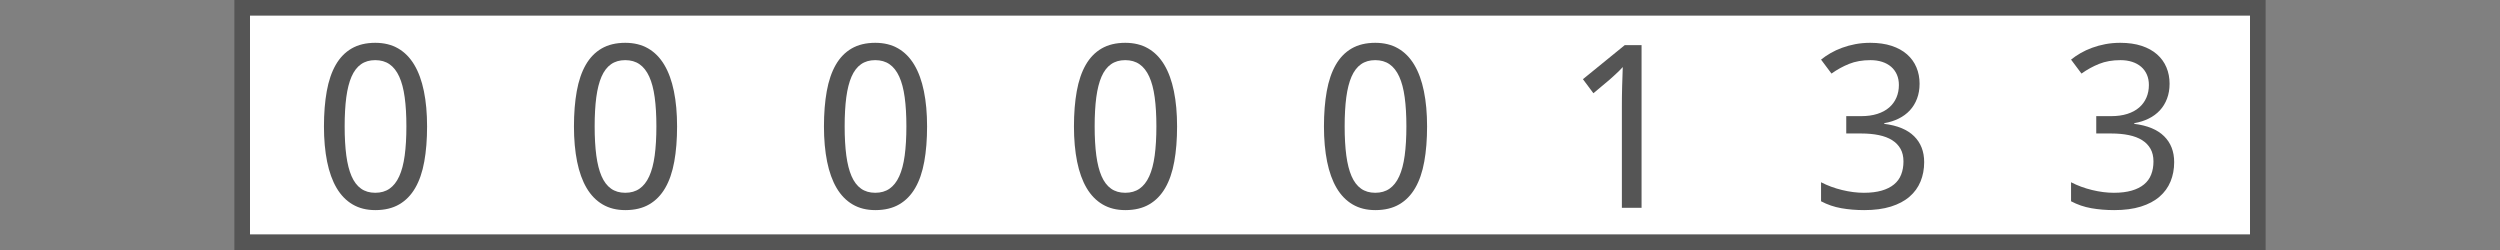
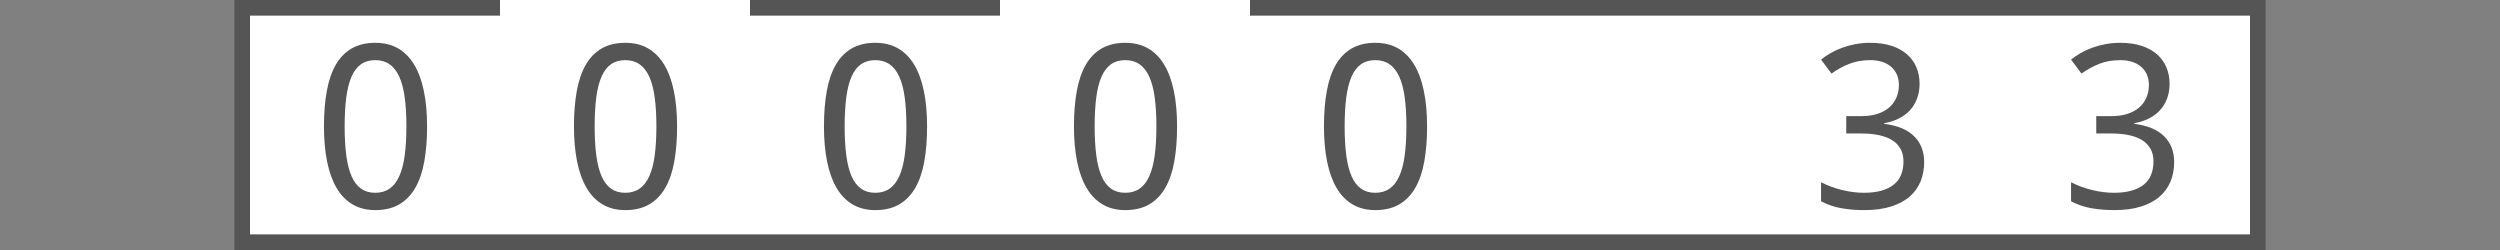
<svg xmlns="http://www.w3.org/2000/svg" version="1.1" baseProfile="full" width="160" height="16" viewBox="0 0 160 16" enableBackground="0 0 160 16">
  <rect x="0" y="0" width="160" height="16" fill="#808080" stroke="none" />
  <g>
    <rect x="15" y="0" fill="#555555" width="1" height="16" />
  </g>
  <g>
    <rect x="144" y="0" fill="#555555" width="1" height="16" />
  </g>
  <g>
    <rect x="16" y="0" fill="#FFFFFF" width="16" height="16" />
    <rect x="16" y="0" fill="#555555" width="16" height="1" />
    <rect x="16" y="15" fill="#555555" width="16" height="1" />
    <path fill="#555555" d="M 27.333,8.089C 27.333,8.929 27.273,9.681 27.153,10.345C 27.034,11.009 26.84,11.571 26.574,12.03C 26.307,12.49 25.964,12.841 25.545,13.083C 25.125,13.326 24.617,13.447 24.02,13.447C 23.463,13.447 22.979,13.326 22.567,13.083C 22.154,12.841 21.813,12.49 21.542,12.03C 21.272,11.571 21.069,11.009 20.935,10.345C 20.801,9.681 20.733,8.929 20.733,8.089C 20.733,7.25 20.793,6.499 20.913,5.835C 21.033,5.171 21.224,4.61 21.486,4.153C 21.748,3.695 22.087,3.345 22.504,3.103C 22.92,2.861 23.425,2.74 24.02,2.74C 24.58,2.74 25.068,2.86 25.482,3.1C 25.896,3.34 26.239,3.688 26.513,4.146C 26.786,4.604 26.991,5.164 27.128,5.828C 27.265,6.492 27.333,7.245 27.333,8.089 Z M 22.058,8.086C 22.058,8.797 22.093,9.418 22.163,9.948C 22.234,10.479 22.346,10.921 22.499,11.274C 22.653,11.627 22.854,11.893 23.103,12.07C 23.352,12.248 23.656,12.338 24.015,12.338C 24.374,12.338 24.68,12.25 24.932,12.074C 25.184,11.898 25.39,11.635 25.55,11.284C 25.711,10.934 25.827,10.492 25.9,9.959C 25.973,9.426 26.009,8.801 26.009,8.086C 26.009,7.376 25.973,6.755 25.9,6.224C 25.827,5.694 25.711,5.253 25.55,4.902C 25.39,4.552 25.184,4.288 24.932,4.113C 24.68,3.937 24.374,3.849 24.015,3.849C 23.656,3.849 23.352,3.937 23.103,4.113C 22.854,4.288 22.653,4.552 22.499,4.902C 22.346,5.253 22.234,5.694 22.163,6.224C 22.093,6.755 22.058,7.376 22.058,8.086 Z " />
  </g>
  <g>
    <rect x="32" y="0" fill="#FFFFFF" width="16" height="16" />
-     <rect x="32" y="0" fill="#555555" width="16" height="1" />
    <rect x="32" y="15" fill="#555555" width="16" height="1" />
    <path fill="#555555" d="M 43.333,8.089C 43.333,8.929 43.273,9.681 43.153,10.345C 43.033,11.009 42.84,11.571 42.574,12.03C 42.307,12.49 41.964,12.841 41.545,13.083C 41.125,13.326 40.617,13.447 40.02,13.447C 39.464,13.447 38.979,13.326 38.567,13.083C 38.154,12.841 37.813,12.49 37.542,12.03C 37.272,11.571 37.069,11.009 36.935,10.345C 36.801,9.681 36.733,8.929 36.733,8.089C 36.733,7.25 36.793,6.499 36.913,5.835C 37.033,5.171 37.224,4.61 37.486,4.153C 37.748,3.695 38.087,3.345 38.504,3.103C 38.92,2.861 39.425,2.74 40.02,2.74C 40.58,2.74 41.068,2.86 41.482,3.1C 41.896,3.34 42.239,3.688 42.513,4.146C 42.786,4.604 42.992,5.164 43.128,5.828C 43.265,6.492 43.333,7.245 43.333,8.089 Z M 38.058,8.086C 38.058,8.797 38.093,9.418 38.163,9.948C 38.234,10.479 38.346,10.921 38.499,11.274C 38.653,11.627 38.854,11.893 39.103,12.07C 39.352,12.248 39.656,12.338 40.015,12.338C 40.374,12.338 40.68,12.25 40.932,12.074C 41.184,11.898 41.39,11.635 41.55,11.284C 41.711,10.934 41.827,10.492 41.9,9.959C 41.972,9.426 42.009,8.801 42.009,8.086C 42.009,7.376 41.972,6.755 41.9,6.224C 41.827,5.694 41.711,5.253 41.55,4.902C 41.39,4.552 41.184,4.288 40.932,4.113C 40.68,3.937 40.374,3.849 40.015,3.849C 39.656,3.849 39.352,3.937 39.103,4.113C 38.854,4.288 38.653,4.552 38.499,4.902C 38.346,5.253 38.234,5.694 38.163,6.224C 38.093,6.755 38.058,7.376 38.058,8.086 Z " />
  </g>
  <g>
    <rect x="48" y="0" fill="#FFFFFF" width="16" height="16" />
    <rect x="48" y="0" fill="#555555" width="16" height="1" />
    <rect x="48" y="15" fill="#555555" width="16" height="1" />
    <path fill="#555555" d="M 59.333,8.089C 59.333,8.929 59.273,9.681 59.153,10.345C 59.033,11.009 58.84,11.571 58.574,12.03C 58.307,12.49 57.964,12.841 57.545,13.083C 57.125,13.326 56.617,13.447 56.02,13.447C 55.464,13.447 54.979,13.326 54.567,13.083C 54.154,12.841 53.813,12.49 53.542,12.03C 53.272,11.571 53.069,11.009 52.935,10.345C 52.801,9.681 52.733,8.929 52.733,8.089C 52.733,7.25 52.793,6.499 52.913,5.835C 53.033,5.171 53.224,4.61 53.486,4.153C 53.748,3.695 54.087,3.345 54.504,3.103C 54.92,2.861 55.425,2.74 56.02,2.74C 56.58,2.74 57.068,2.86 57.482,3.1C 57.896,3.34 58.239,3.688 58.513,4.146C 58.786,4.604 58.992,5.164 59.128,5.828C 59.265,6.492 59.333,7.245 59.333,8.089 Z M 54.058,8.086C 54.058,8.797 54.093,9.418 54.163,9.948C 54.234,10.479 54.346,10.921 54.499,11.274C 54.653,11.627 54.854,11.893 55.103,12.07C 55.352,12.248 55.656,12.338 56.015,12.338C 56.374,12.338 56.68,12.25 56.932,12.074C 57.184,11.898 57.39,11.635 57.55,11.284C 57.711,10.934 57.827,10.492 57.9,9.959C 57.972,9.426 58.009,8.801 58.009,8.086C 58.009,7.376 57.972,6.755 57.9,6.224C 57.827,5.694 57.711,5.253 57.55,4.902C 57.39,4.552 57.184,4.288 56.932,4.113C 56.68,3.937 56.374,3.849 56.015,3.849C 55.656,3.849 55.352,3.937 55.103,4.113C 54.854,4.288 54.653,4.552 54.499,4.902C 54.346,5.253 54.234,5.694 54.163,6.224C 54.093,6.755 54.058,7.376 54.058,8.086 Z " />
  </g>
  <g>
    <rect x="64" y="0" fill="#FFFFFF" width="16" height="16" />
-     <rect x="64" y="0" fill="#555555" width="16" height="1" />
    <rect x="64" y="15" fill="#555555" width="16" height="1" />
    <path fill="#555555" d="M 75.333,8.089C 75.333,8.929 75.273,9.681 75.153,10.345C 75.034,11.009 74.84,11.571 74.574,12.03C 74.307,12.49 73.964,12.841 73.545,13.083C 73.125,13.326 72.617,13.447 72.02,13.447C 71.463,13.447 70.979,13.326 70.567,13.083C 70.154,12.841 69.813,12.49 69.542,12.03C 69.272,11.571 69.069,11.009 68.935,10.345C 68.801,9.681 68.733,8.929 68.733,8.089C 68.733,7.25 68.793,6.499 68.913,5.835C 69.033,5.171 69.224,4.61 69.486,4.153C 69.748,3.695 70.087,3.345 70.504,3.103C 70.92,2.861 71.425,2.74 72.02,2.74C 72.58,2.74 73.068,2.86 73.482,3.1C 73.896,3.34 74.239,3.688 74.513,4.146C 74.786,4.604 74.992,5.164 75.128,5.828C 75.265,6.492 75.333,7.245 75.333,8.089 Z M 70.058,8.086C 70.058,8.797 70.093,9.418 70.163,9.948C 70.234,10.479 70.346,10.921 70.499,11.274C 70.653,11.627 70.854,11.893 71.103,12.07C 71.352,12.248 71.656,12.338 72.015,12.338C 72.374,12.338 72.68,12.25 72.932,12.074C 73.184,11.898 73.39,11.635 73.55,11.284C 73.711,10.934 73.827,10.492 73.9,9.959C 73.972,9.426 74.009,8.801 74.009,8.086C 74.009,7.376 73.972,6.755 73.9,6.224C 73.827,5.694 73.711,5.253 73.55,4.902C 73.39,4.552 73.184,4.288 72.932,4.113C 72.68,3.937 72.374,3.849 72.015,3.849C 71.656,3.849 71.352,3.937 71.103,4.113C 70.854,4.288 70.653,4.552 70.499,4.902C 70.346,5.253 70.234,5.694 70.163,6.224C 70.093,6.755 70.058,7.376 70.058,8.086 Z " />
  </g>
  <g>
    <rect x="80" y="0" fill="#FFFFFF" width="16" height="16" />
    <rect x="80" y="0" fill="#555555" width="16" height="1" />
    <rect x="80" y="15" fill="#555555" width="16" height="1" />
    <path fill="#555555" d="M 91.333,8.089C 91.333,8.929 91.273,9.681 91.153,10.345C 91.034,11.009 90.84,11.571 90.574,12.03C 90.307,12.49 89.964,12.841 89.545,13.083C 89.125,13.326 88.617,13.447 88.02,13.447C 87.463,13.447 86.979,13.326 86.567,13.083C 86.154,12.841 85.813,12.49 85.542,12.03C 85.272,11.571 85.069,11.009 84.935,10.345C 84.801,9.681 84.733,8.929 84.733,8.089C 84.733,7.25 84.793,6.499 84.913,5.835C 85.033,5.171 85.224,4.61 85.486,4.153C 85.748,3.695 86.087,3.345 86.504,3.103C 86.92,2.861 87.425,2.74 88.02,2.74C 88.58,2.74 89.068,2.86 89.482,3.1C 89.896,3.34 90.239,3.688 90.513,4.146C 90.786,4.604 90.992,5.164 91.128,5.828C 91.265,6.492 91.333,7.245 91.333,8.089 Z M 86.058,8.086C 86.058,8.797 86.093,9.418 86.163,9.948C 86.234,10.479 86.346,10.921 86.499,11.274C 86.653,11.627 86.854,11.893 87.103,12.07C 87.352,12.248 87.656,12.338 88.015,12.338C 88.374,12.338 88.68,12.25 88.932,12.074C 89.184,11.898 89.39,11.635 89.55,11.284C 89.711,10.934 89.827,10.492 89.9,9.959C 89.972,9.426 90.009,8.801 90.009,8.086C 90.009,7.376 89.972,6.755 89.9,6.224C 89.827,5.694 89.711,5.253 89.55,4.902C 89.39,4.552 89.184,4.288 88.932,4.113C 88.68,3.937 88.374,3.849 88.015,3.849C 87.656,3.849 87.352,3.937 87.103,4.113C 86.854,4.288 86.653,4.552 86.499,4.902C 86.346,5.253 86.234,5.694 86.163,6.224C 86.093,6.755 86.058,7.376 86.058,8.086 Z " />
  </g>
  <g>
    <rect x="96" y="0" fill="#FFFFFF" width="16" height="16" />
    <rect x="96" y="0" fill="#555555" width="16" height="1" />
    <rect x="96" y="15" fill="#555555" width="16" height="1" />
-     <path fill="#555555" d="M 105.06,13.3L 103.8,13.3L 103.8,6.863C 103.8,6.66 103.801,6.443 103.803,6.212C 103.806,5.981 103.81,5.75 103.817,5.519C 103.824,5.287 103.831,5.065 103.839,4.853C 103.847,4.641 103.853,4.453 103.857,4.291C 103.778,4.377 103.708,4.451 103.647,4.513C 103.585,4.574 103.523,4.634 103.461,4.691C 103.398,4.749 103.332,4.81 103.263,4.875C 103.193,4.94 103.109,5.015 103.012,5.1L 101.978,5.967L 101.307,5.068L 103.986,2.887L 105.06,2.887L 105.06,13.3 Z " />
  </g>
  <g>
    <rect x="112" y="0" fill="#FFFFFF" width="16" height="16" />
    <rect x="112" y="0" fill="#555555" width="16" height="1" />
    <rect x="112" y="15" fill="#555555" width="16" height="1" />
    <path fill="#555555" d="M 122.853,5.359C 122.853,5.709 122.798,6.029 122.688,6.317C 122.578,6.606 122.424,6.856 122.227,7.068C 122.029,7.279 121.791,7.454 121.515,7.59C 121.239,7.727 120.931,7.824 120.591,7.883L 120.591,7.926C 121.436,8.03 122.073,8.294 122.503,8.719C 122.932,9.144 123.147,9.696 123.147,10.376C 123.147,10.826 123.069,11.24 122.914,11.616C 122.759,11.992 122.525,12.315 122.21,12.587C 121.897,12.859 121.499,13.07 121.018,13.221C 120.537,13.371 119.967,13.447 119.31,13.447C 118.791,13.447 118.302,13.406 117.843,13.325C 117.383,13.244 116.951,13.096 116.547,12.881L 116.547,11.664C 116.962,11.879 117.412,12.045 117.897,12.162C 118.381,12.279 118.844,12.338 119.287,12.338C 119.728,12.338 120.107,12.291 120.427,12.199C 120.746,12.106 121.009,11.975 121.217,11.803C 121.425,11.632 121.578,11.422 121.675,11.172C 121.773,10.922 121.822,10.642 121.822,10.332C 121.822,10.018 121.759,9.748 121.633,9.524C 121.507,9.301 121.328,9.116 121.096,8.97C 120.863,8.824 120.58,8.716 120.244,8.647C 119.909,8.577 119.53,8.543 119.106,8.543L 118.16,8.543L 118.16,7.433L 119.116,7.433C 119.504,7.433 119.849,7.385 120.15,7.289C 120.452,7.193 120.704,7.056 120.908,6.879C 121.111,6.702 121.265,6.491 121.371,6.246C 121.476,6.002 121.529,5.733 121.529,5.44C 121.529,5.191 121.485,4.968 121.398,4.77C 121.311,4.573 121.188,4.406 121.028,4.27C 120.868,4.133 120.677,4.029 120.454,3.957C 120.231,3.885 119.984,3.849 119.714,3.849C 119.196,3.849 118.739,3.929 118.344,4.088C 117.95,4.246 117.573,4.453 117.216,4.709L 116.547,3.815C 116.73,3.667 116.934,3.528 117.157,3.399C 117.381,3.27 117.626,3.156 117.891,3.059C 118.156,2.961 118.439,2.883 118.74,2.826C 119.041,2.769 119.359,2.74 119.695,2.74C 120.216,2.74 120.673,2.805 121.066,2.935C 121.459,3.065 121.787,3.246 122.051,3.479C 122.316,3.712 122.515,3.989 122.65,4.309C 122.786,4.629 122.853,4.979 122.853,5.359 Z " />
  </g>
  <g>
    <rect x="128" y="0" fill="#FFFFFF" width="16" height="16" />
    <rect x="128" y="0" fill="#555555" width="16" height="1" />
    <rect x="128" y="15" fill="#555555" width="16" height="1" />
    <path fill="#555555" d="M 138.853,5.359C 138.853,5.709 138.798,6.029 138.688,6.317C 138.578,6.606 138.424,6.856 138.227,7.068C 138.029,7.279 137.792,7.454 137.515,7.59C 137.238,7.727 136.931,7.824 136.591,7.883L 136.591,7.926C 137.436,8.03 138.073,8.294 138.503,8.719C 138.932,9.144 139.147,9.696 139.147,10.376C 139.147,10.826 139.069,11.24 138.914,11.616C 138.759,11.992 138.524,12.315 138.21,12.587C 137.897,12.859 137.499,13.07 137.018,13.221C 136.536,13.371 135.967,13.447 135.31,13.447C 134.791,13.447 134.302,13.406 133.843,13.325C 133.383,13.244 132.952,13.096 132.547,12.881L 132.547,11.664C 132.962,11.879 133.412,12.045 133.897,12.162C 134.381,12.279 134.844,12.338 135.287,12.338C 135.727,12.338 136.107,12.291 136.427,12.199C 136.746,12.106 137.009,11.975 137.217,11.803C 137.425,11.632 137.578,11.422 137.675,11.172C 137.773,10.922 137.822,10.642 137.822,10.332C 137.822,10.018 137.759,9.748 137.633,9.524C 137.507,9.301 137.328,9.116 137.096,8.97C 136.863,8.824 136.58,8.716 136.244,8.647C 135.909,8.577 135.53,8.543 135.107,8.543L 134.16,8.543L 134.16,7.433L 135.116,7.433C 135.504,7.433 135.849,7.385 136.15,7.289C 136.452,7.193 136.704,7.056 136.908,6.879C 137.111,6.702 137.265,6.491 137.371,6.246C 137.476,6.002 137.529,5.733 137.529,5.44C 137.529,5.191 137.485,4.968 137.398,4.77C 137.311,4.573 137.188,4.406 137.028,4.27C 136.868,4.133 136.677,4.029 136.454,3.957C 136.231,3.885 135.984,3.849 135.714,3.849C 135.196,3.849 134.739,3.929 134.345,4.088C 133.95,4.246 133.573,4.453 133.216,4.709L 132.547,3.815C 132.73,3.667 132.934,3.528 133.157,3.399C 133.381,3.27 133.626,3.156 133.891,3.059C 134.156,2.961 134.439,2.883 134.74,2.826C 135.041,2.769 135.359,2.74 135.695,2.74C 136.216,2.74 136.673,2.805 137.066,2.935C 137.458,3.065 137.787,3.246 138.051,3.479C 138.316,3.712 138.515,3.989 138.65,4.309C 138.786,4.629 138.853,4.979 138.853,5.359 Z " />
  </g>
</svg>